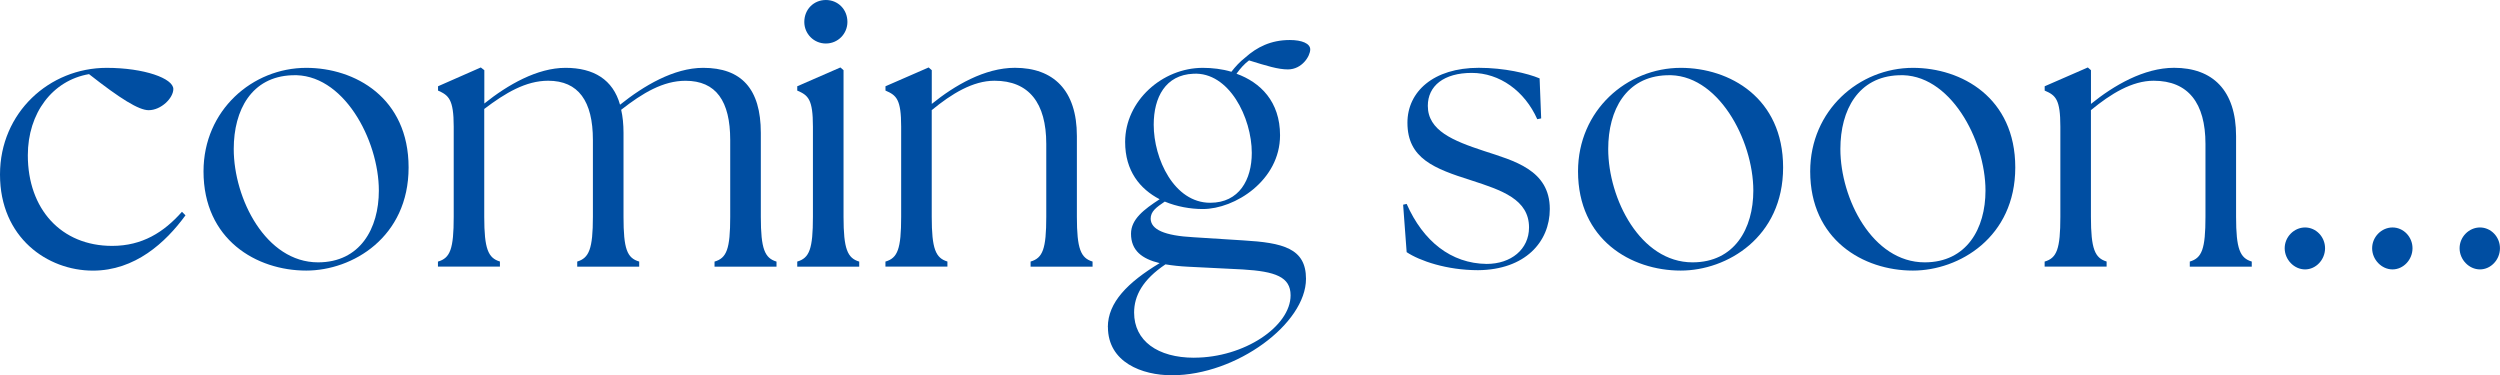
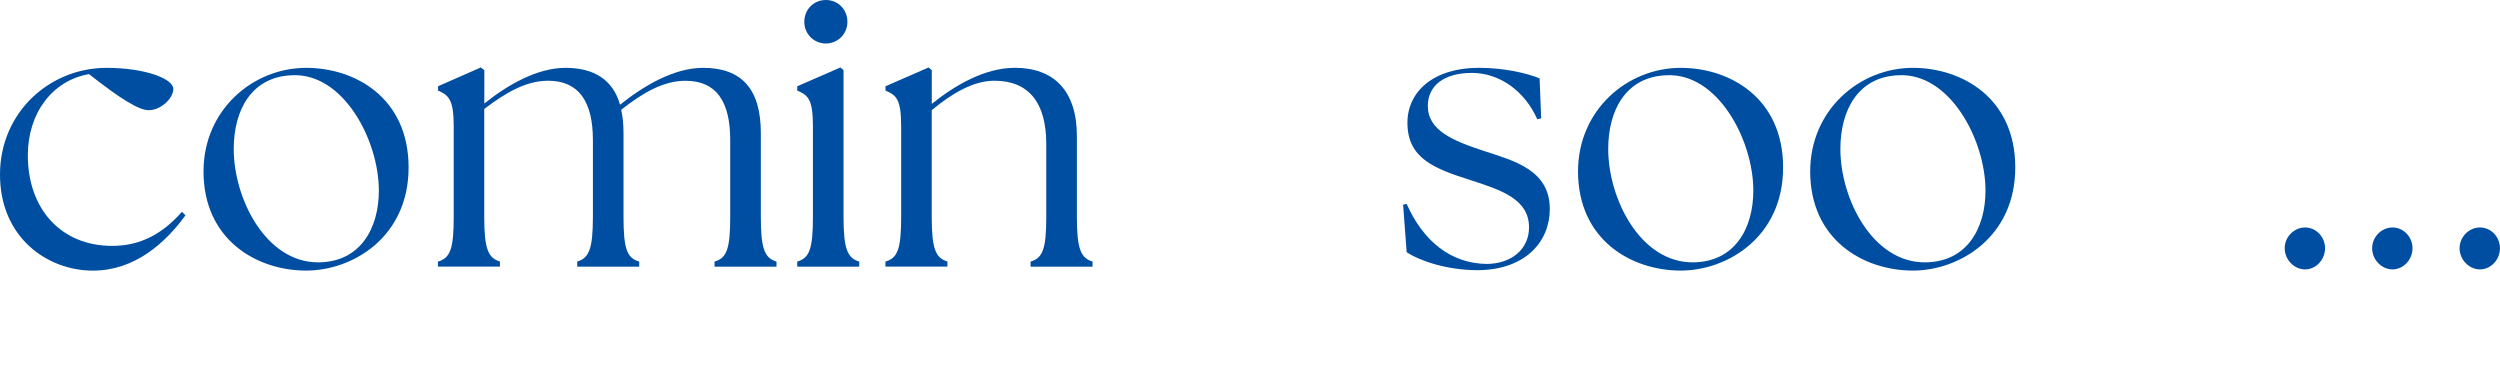
<svg xmlns="http://www.w3.org/2000/svg" id="_レイヤー_2" data-name="レイヤー 2" viewBox="0 0 637.79 95.75">
  <defs>
    <style>
      .cls-1 {
        fill: #004ea2;
      }
    </style>
  </defs>
  <g id="_レイヤー_1-2" data-name="レイヤー 1">
    <g>
      <path class="cls-1" d="M0,44.52c0-15.81,12.61-27.21,27.21-27.21,9.6,0,17.01,2.7,17.01,5.4,0,2.3-3.1,5.4-6.3,5.4-2.5,0-7.2-2.9-15.21-9.2-9.3,1.6-15.61,9.9-15.61,20.71,0,13.71,8.5,23.11,21.51,23.11,7.7,0,13.21-3.5,17.81-8.7l.9.9c-5.1,7-12.91,14.11-23.61,14.11-11.61,0-23.71-8.41-23.71-24.51Z" />
      <path class="cls-1" d="M51.92,43.72c0-15.61,12.51-26.41,26.21-26.41,12.41,0,26.11,7.6,26.11,25.41s-14.31,26.31-26.11,26.31c-12.71,0-26.21-7.9-26.21-25.31ZM96.65,48.62c0-12.91-9.1-30.12-22.21-29.42-10.21.4-14.81,8.8-14.81,18.81,0,12.71,8.2,28.92,21.51,28.92,10.71,0,15.51-8.6,15.51-18.31Z" />
      <path class="cls-1" d="M111.75,66.73c3.1-.9,4-3.2,4-11.41v-23.01c0-7-1.3-8-4-9.2v-1.1l10.91-4.8.9.7v8.5c6-4.8,13.51-9.1,20.71-9.1s12.11,3,13.91,9.41c6-4.8,13.71-9.41,21.21-9.41,9.71,0,14.71,5.3,14.71,16.61v21.41c0,8.21,1,10.51,4,11.41v1.3h-15.81v-1.3c3.1-.9,4-3.2,4-11.41v-19.61c0-9.91-3.6-15.11-11.41-15.11-5.7,0-10.91,3.1-16.41,7.4.4,1.7.6,3.7.6,5.9v21.41c0,8.21.9,10.51,4,11.41v1.3h-15.81v-1.3c3-.9,4-3.2,4-11.41v-19.61c0-9.91-3.7-15.11-11.41-15.11-5.7,0-10.91,3.1-16.31,7.2v27.51c0,8.21,1,10.51,4,11.41v1.3h-15.81v-1.3Z" />
      <path class="cls-1" d="M203.39,66.73c3.1-.9,4-3.2,4-11.41v-23.01c0-7-1.2-8-4-9.2v-1.1l11.01-4.8.8.7v37.42c0,8.21,1,10.51,4,11.41v1.3h-15.81v-1.3ZM205.19,5.6c0-3.2,2.4-5.6,5.5-5.6s5.5,2.4,5.5,5.6c0,3-2.4,5.5-5.5,5.5s-5.5-2.5-5.5-5.5Z" />
      <path class="cls-1" d="M225.9,66.73c3.1-.9,4-3.2,4-11.41v-23.01c0-7-1.2-8-4-9.2v-1.1l11.01-4.8.8.7v8.6c5.8-4.7,13.51-9.21,21.21-9.21,9.8,0,15.81,5.7,15.81,17.41v20.61c0,8.21,1,10.51,4,11.41v1.3h-15.81v-1.3c3.1-.9,4-3.2,4-11.41v-18.61c0-10.41-4.4-16.11-13.21-16.11-5.5,0-10.91,3.3-16.01,7.5v27.21c0,8.21,1,10.51,4,11.41v1.3h-15.81v-1.3Z" />
-       <path class="cls-1" d="M282.63,83.44c0-6.3,5.1-11.41,13.21-16.31-4.5-1.1-7.3-3.2-7.3-7.5,0-3.7,3.3-6.2,7.3-8.8-5-2.6-8.8-7.2-8.8-14.61,0-10.51,9.5-18.91,19.81-18.91,2.4,0,5,.3,7.3,1,1-1.3,2.2-2.6,3.5-3.6,3-2.7,6.6-4.5,11.41-4.5,3.1,0,5.2.9,5.2,2.4,0,1.7-2.1,5.1-5.7,5.1-2.5,0-5.4-.9-9.91-2.3-1.1.8-2.2,2-3.2,3.4,6.1,2.2,11.11,7.1,11.11,15.71,0,11.51-11.51,18.81-19.71,18.81-3.1,0-6.6-.6-9.7-1.9-2.2,1.5-3.6,2.5-3.6,4.4.1,2.7,3.4,4.3,11.01,4.7l12.61.8c10.11.6,16.01,2,16.01,9.8,0,11.41-17.71,24.61-34.22,24.61-7.6,0-16.31-3.3-16.31-12.31ZM304.64,91.25c12.81,0,24.61-8,24.61-15.91,0-4.7-3.9-6.1-12.21-6.6l-14.01-.7c-2-.1-3.9-.3-5.7-.6-5.8,3.9-8,8-8,12.31,0,7.2,6,11.51,15.31,11.51ZM319.35,39.02c0-9-5.8-20.71-14.91-20.21-7.1.3-10.11,6-10.11,13.01,0,8.7,5.2,19.91,14.41,19.91,7.4,0,10.61-5.9,10.61-12.71Z" />
      <path class="cls-1" d="M358.86,64.33l-.9-12.11.9-.2c4.2,9.51,11.31,15.21,20.41,15.31,6.2,0,10.81-3.7,10.81-9.3,0-7.2-7-9.5-14.71-12.01-9.5-3-16.31-5.6-16.31-14.71,0-7.9,6.6-14.01,18.21-14.01,6.5,0,12.41,1.4,15.51,2.7l.4,10.21-1,.2c-3.2-7.2-9.61-11.81-16.71-11.81s-11.21,3.3-11.21,8.4c0,6.3,6.4,8.91,14.31,11.51,7.6,2.5,16.81,4.8,16.81,14.81,0,8.4-6.3,15.51-18.31,15.61-8,0-14.91-2.4-18.21-4.6Z" />
      <path class="cls-1" d="M402.58,43.72c0-15.61,12.51-26.41,26.21-26.41,12.41,0,26.11,7.6,26.11,25.41s-14.31,26.31-26.11,26.31c-12.71,0-26.21-7.9-26.21-25.31ZM447.3,48.62c0-12.91-9.1-30.12-22.21-29.42-10.21.4-14.81,8.8-14.81,18.81,0,12.71,8.2,28.92,21.51,28.92,10.71,0,15.51-8.6,15.51-18.31Z" />
      <path class="cls-1" d="M461.81,43.72c0-15.61,12.51-26.41,26.21-26.41,12.41,0,26.11,7.6,26.11,25.41s-14.31,26.31-26.11,26.31c-12.71,0-26.21-7.9-26.21-25.31ZM506.53,48.62c0-12.91-9.1-30.12-22.21-29.42-10.21.4-14.81,8.8-14.81,18.81,0,12.71,8.2,28.92,21.51,28.92,10.71,0,15.51-8.6,15.51-18.31Z" />
-       <path class="cls-1" d="M521.63,66.73c3.1-.9,4-3.2,4-11.41v-23.01c0-7-1.2-8-4-9.2v-1.1l11.01-4.8.8.7v8.6c5.8-4.7,13.51-9.21,21.21-9.21,9.8,0,15.81,5.7,15.81,17.41v20.61c0,8.21,1,10.51,4,11.41v1.3h-15.81v-1.3c3.1-.9,4-3.2,4-11.41v-18.61c0-10.41-4.4-16.11-13.21-16.11-5.5,0-10.91,3.3-16.01,7.5v27.21c0,8.21,1,10.51,4,11.41v1.3h-15.81v-1.3Z" />
      <path class="cls-1" d="M582.86,63.33c0-2.9,2.4-5.3,5.2-5.3s5.1,2.4,5.1,5.3-2.3,5.4-5.1,5.4-5.2-2.5-5.2-5.4Z" />
      <path class="cls-1" d="M605.17,63.33c0-2.9,2.4-5.3,5.2-5.3s5.1,2.4,5.1,5.3-2.3,5.4-5.1,5.4-5.2-2.5-5.2-5.4Z" />
      <path class="cls-1" d="M627.48,63.33c0-2.9,2.4-5.3,5.2-5.3s5.1,2.4,5.1,5.3-2.3,5.4-5.1,5.4-5.2-2.5-5.2-5.4Z" />
    </g>
  </g>
</svg>